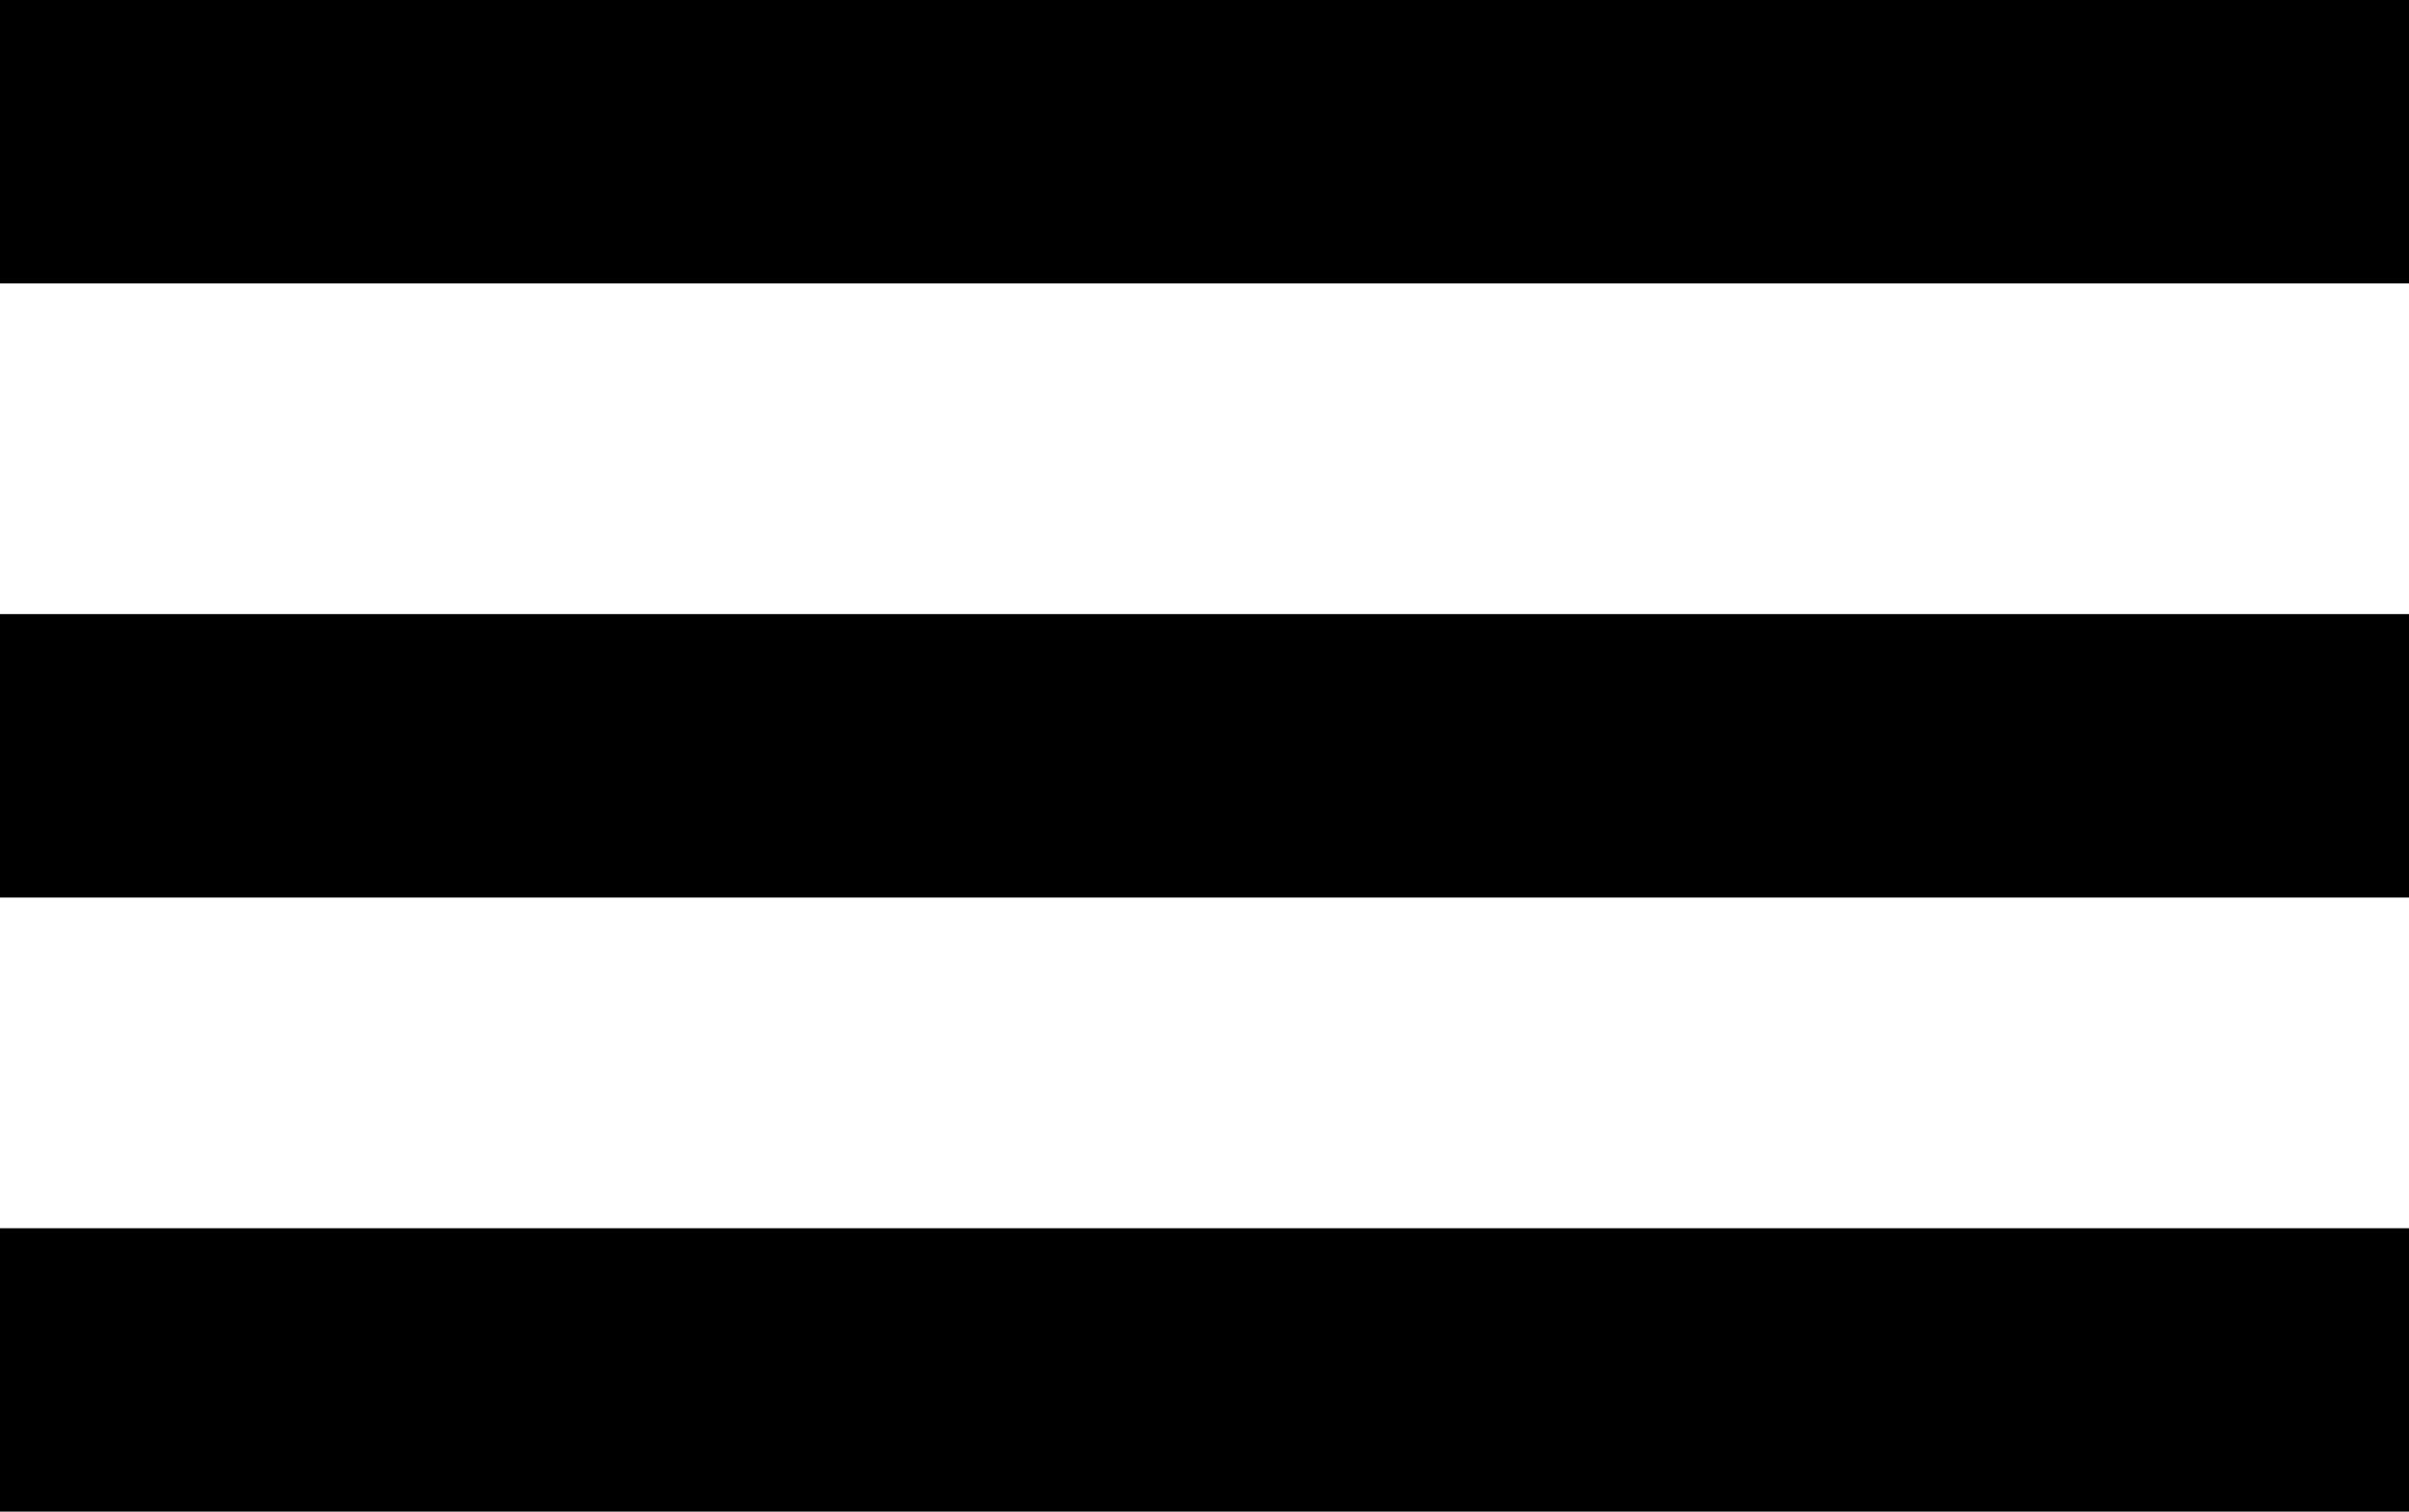
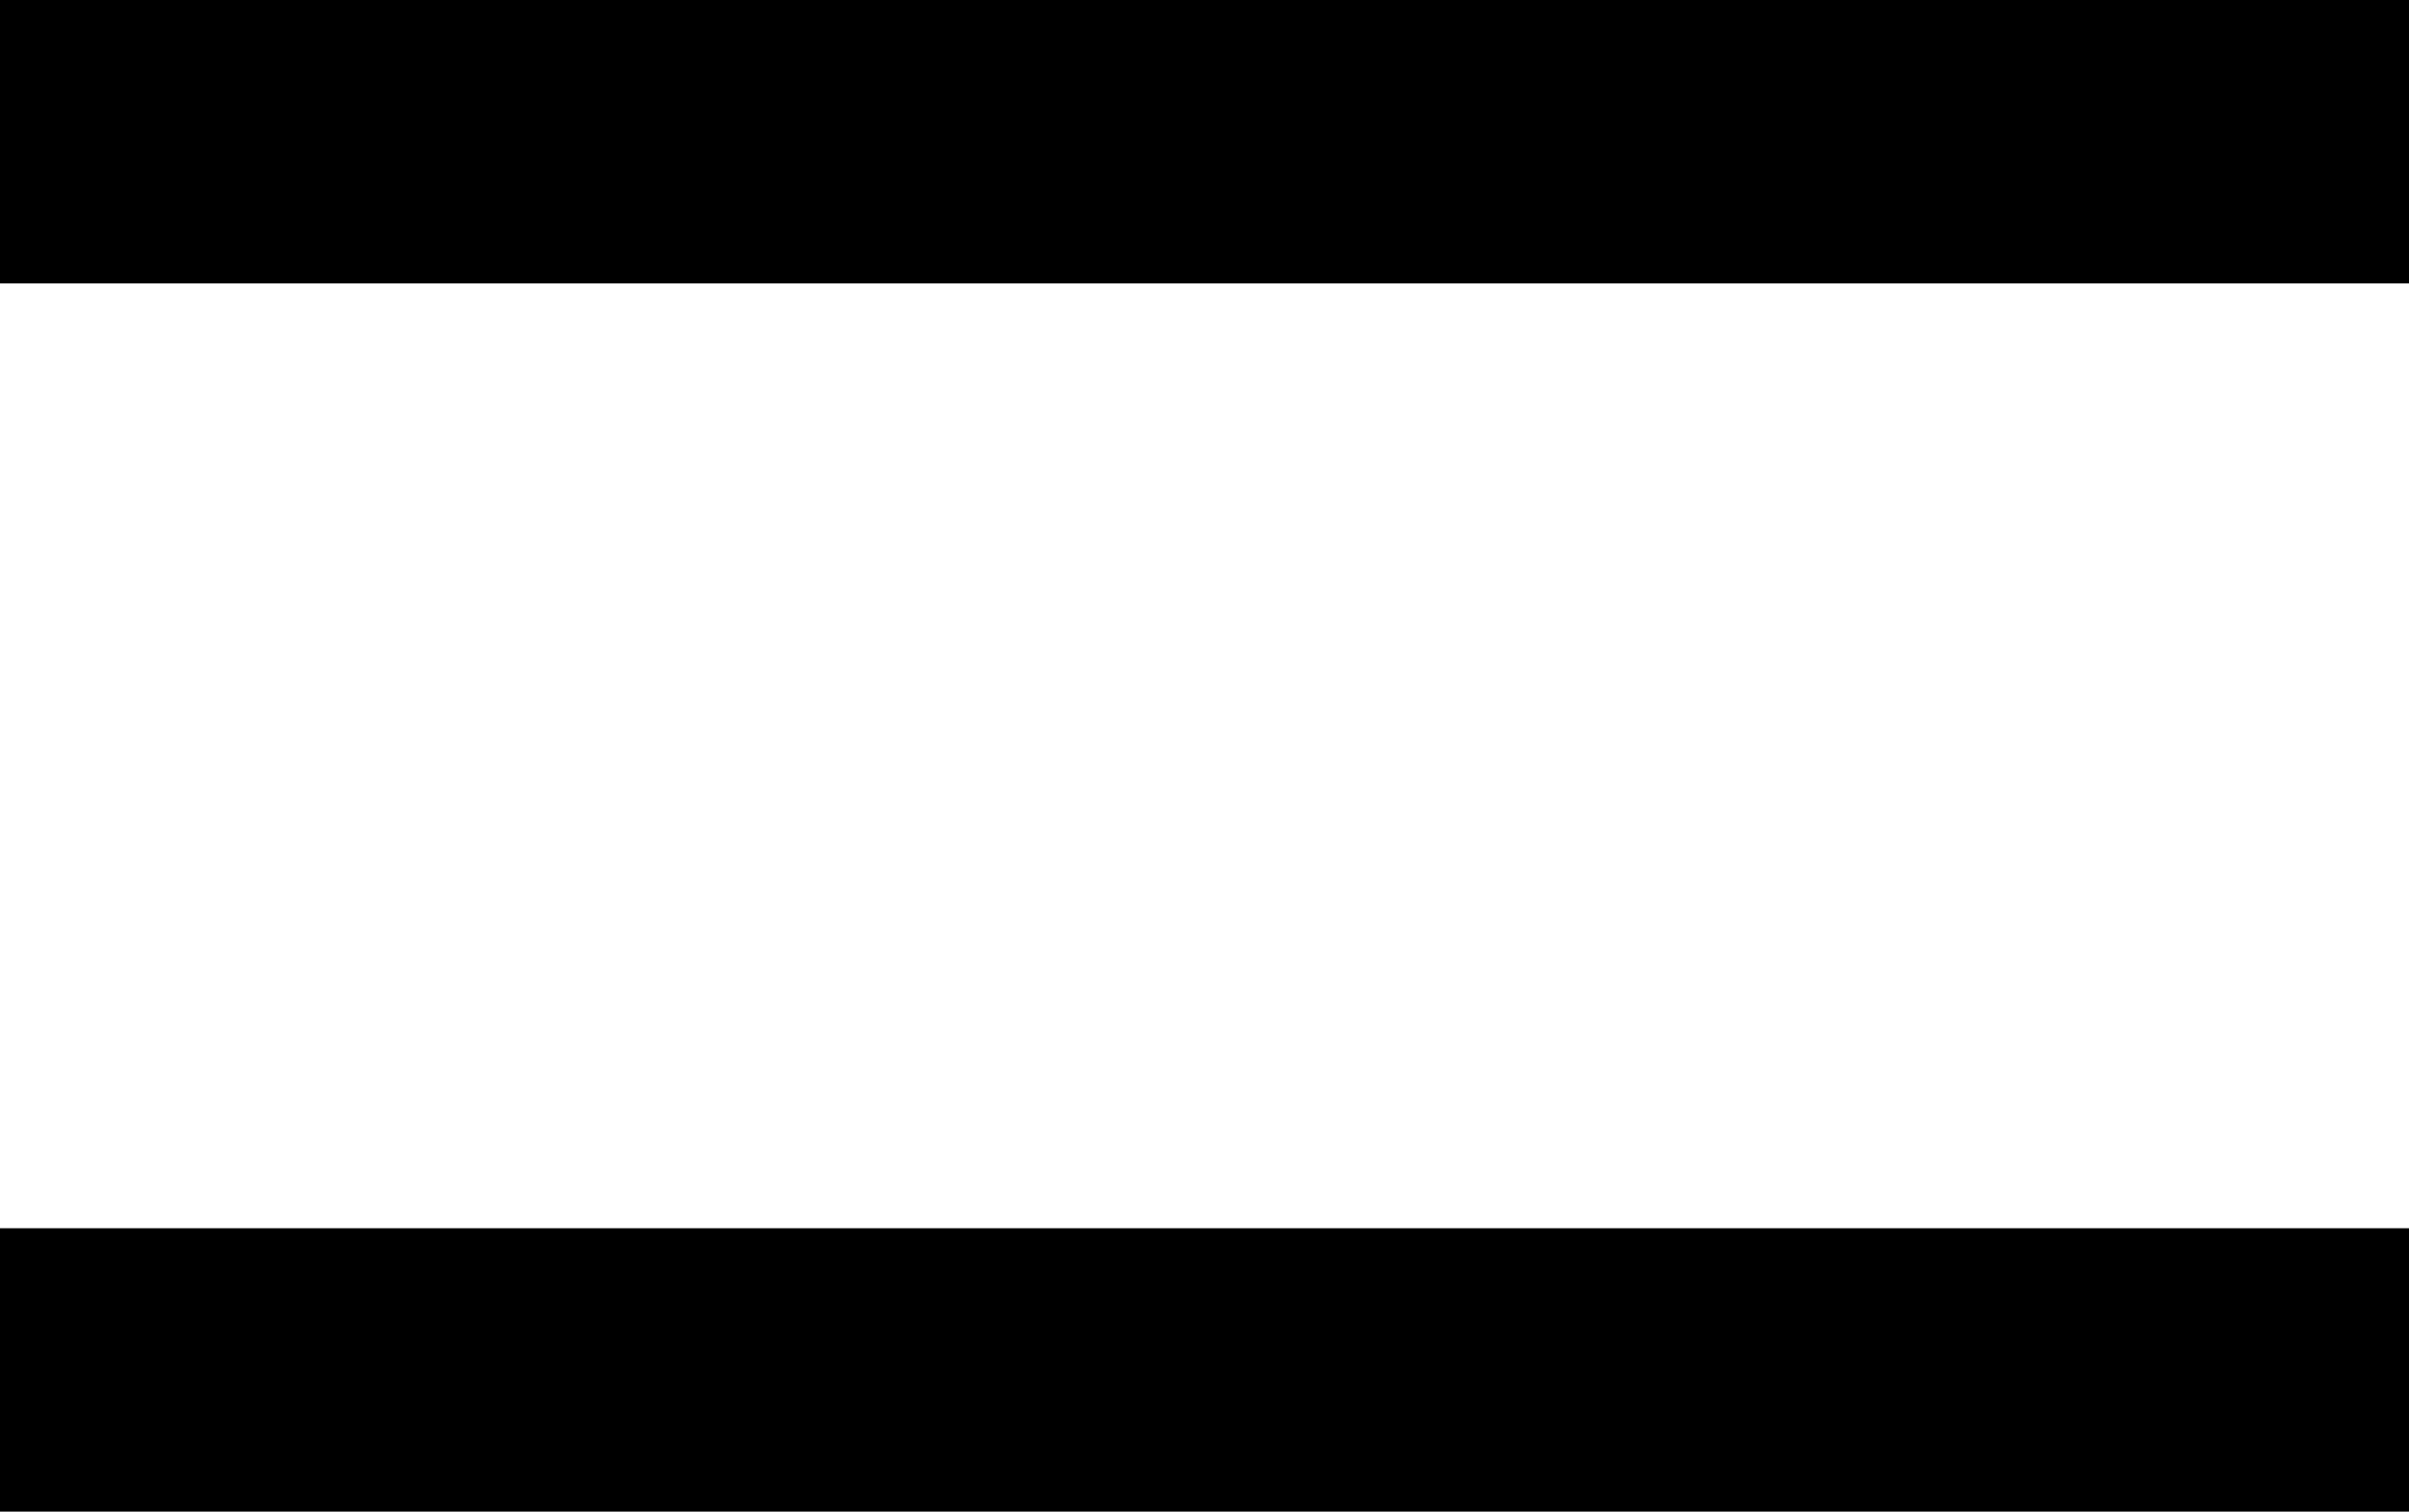
<svg xmlns="http://www.w3.org/2000/svg" width="51" height="32" viewBox="0 0 51 32">
  <g id="Groupe_37" data-name="Groupe 37" transform="translate(-1832.5 -28.5)">
    <line id="Ligne_19" data-name="Ligne 19" x2="51" transform="translate(1832.5 31.5)" fill="none" stroke="#000" stroke-width="6" />
-     <line id="Ligne_20" data-name="Ligne 20" x2="51" transform="translate(1832.5 44.5)" fill="none" stroke="#000" stroke-width="6" />
    <line id="Ligne_21" data-name="Ligne 21" x2="51" transform="translate(1832.5 57.5)" fill="none" stroke="#000" stroke-width="6" />
  </g>
</svg>